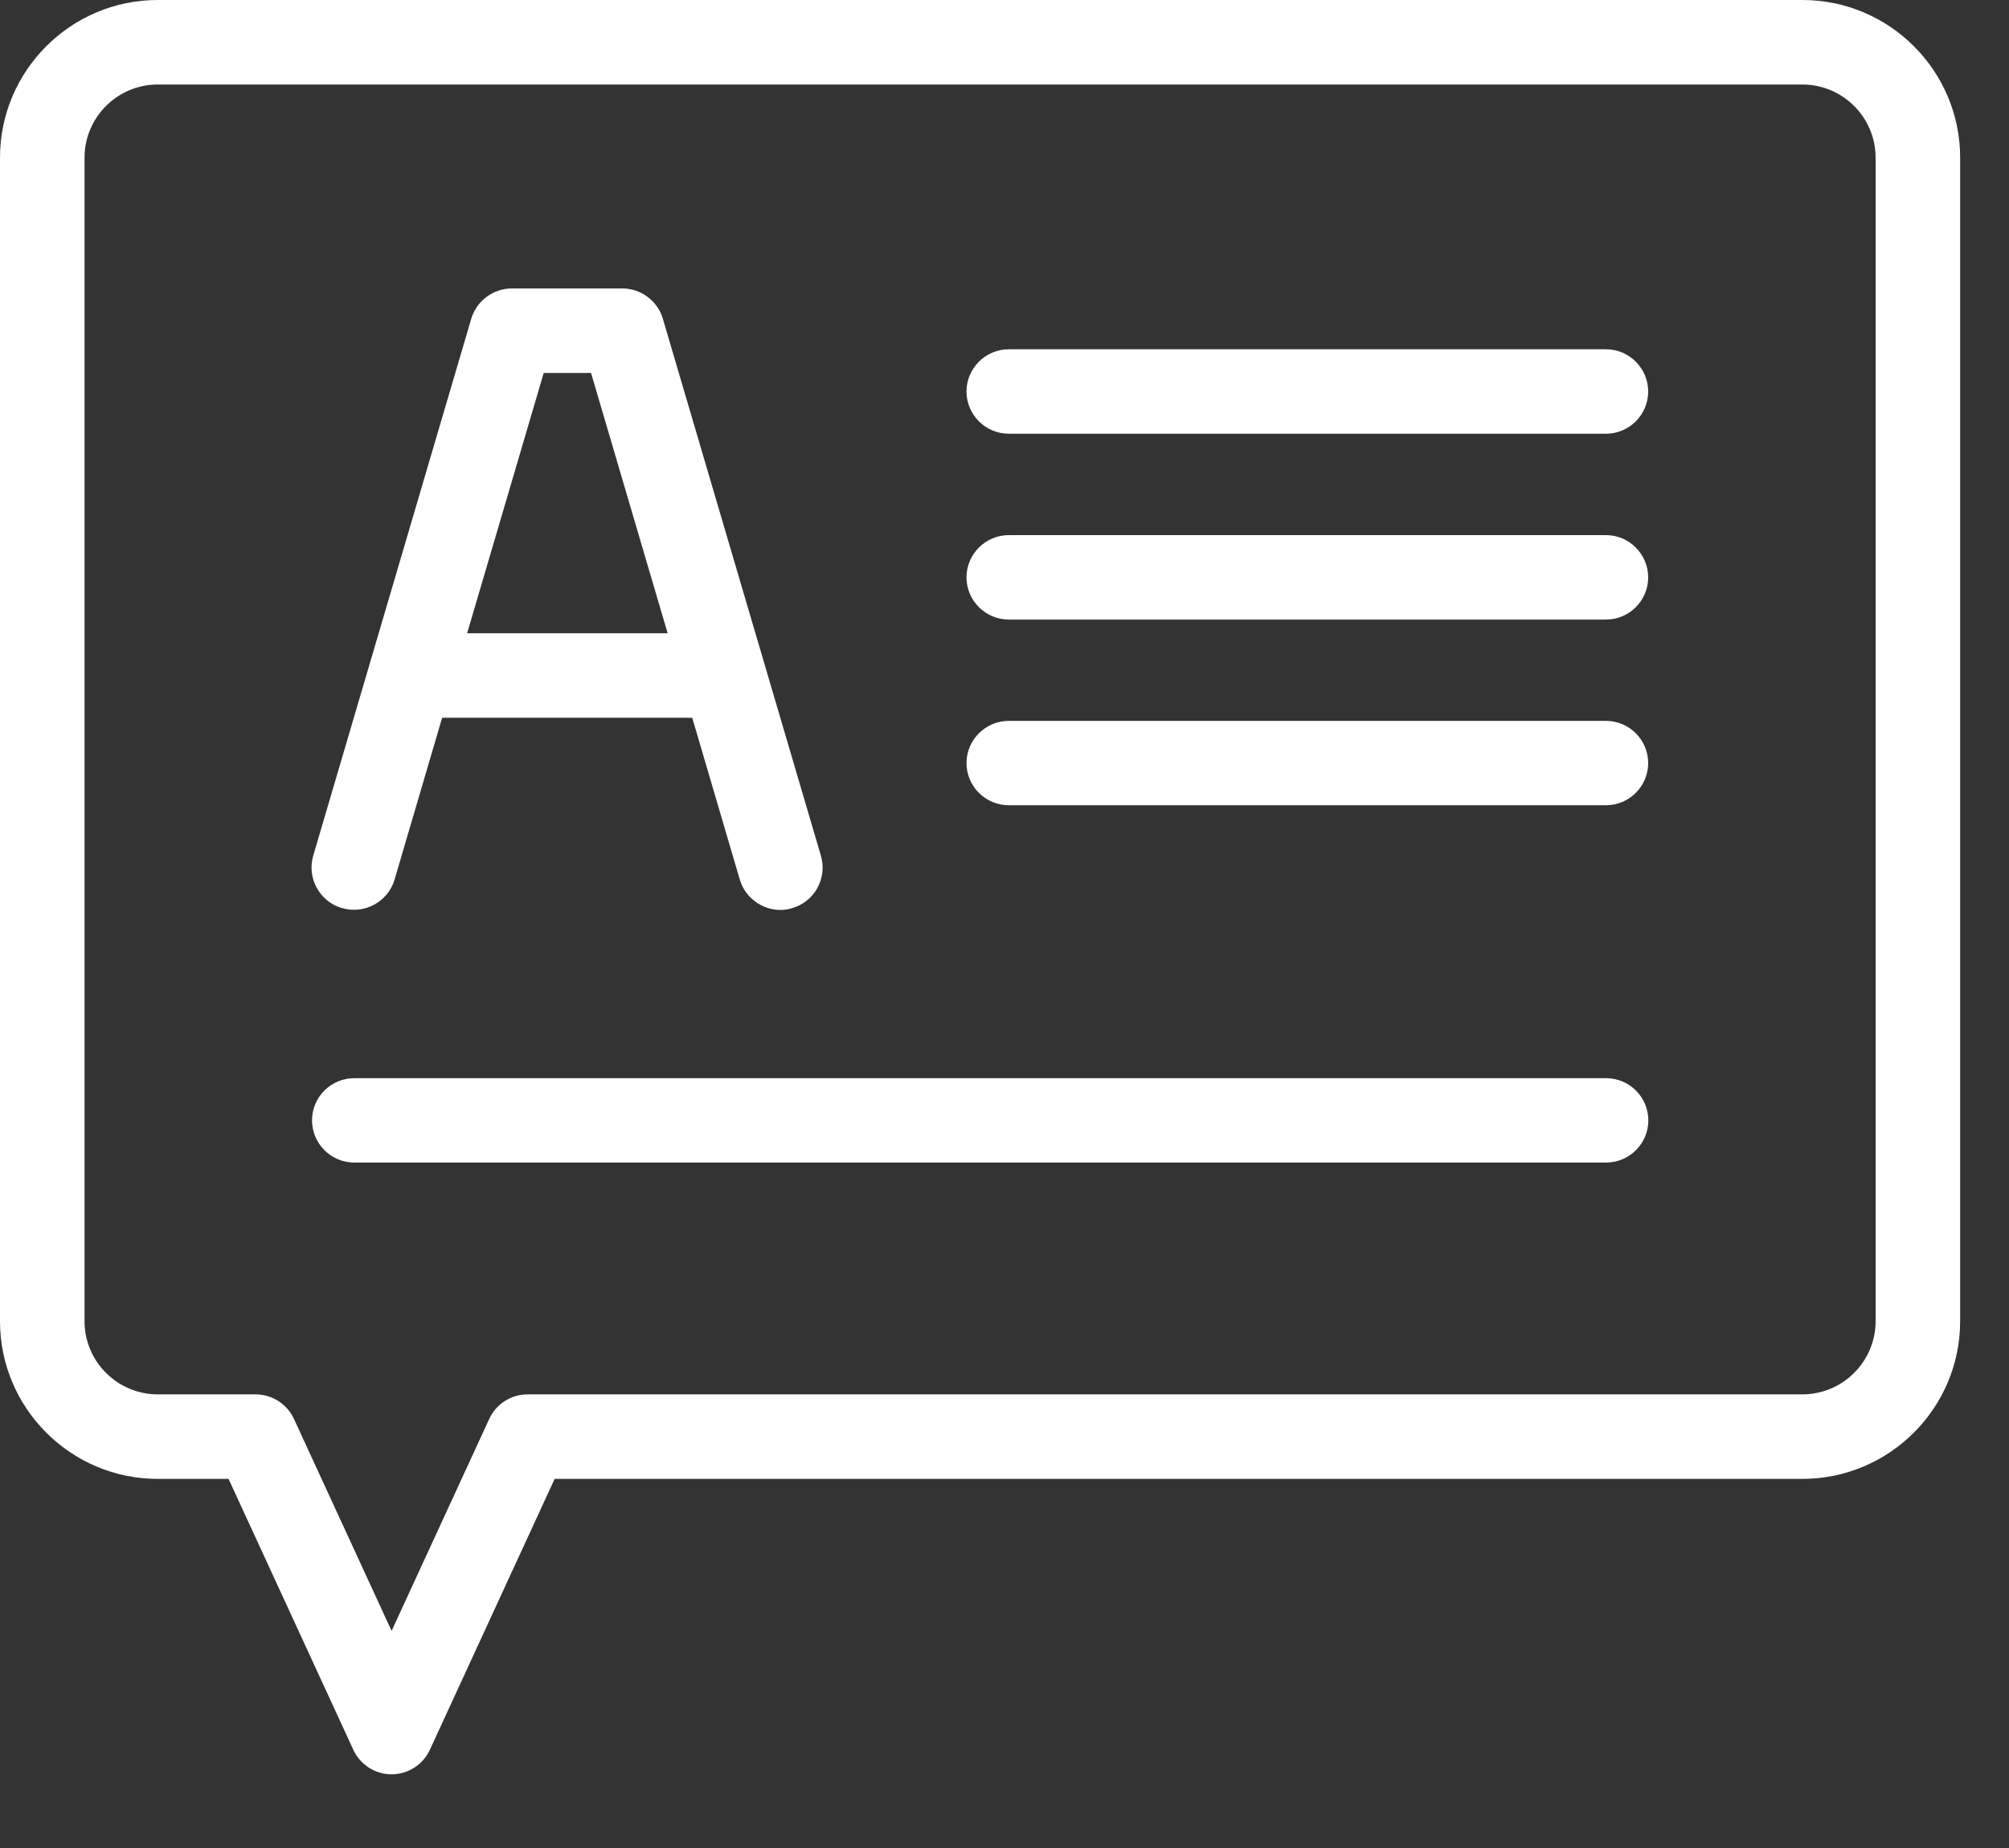
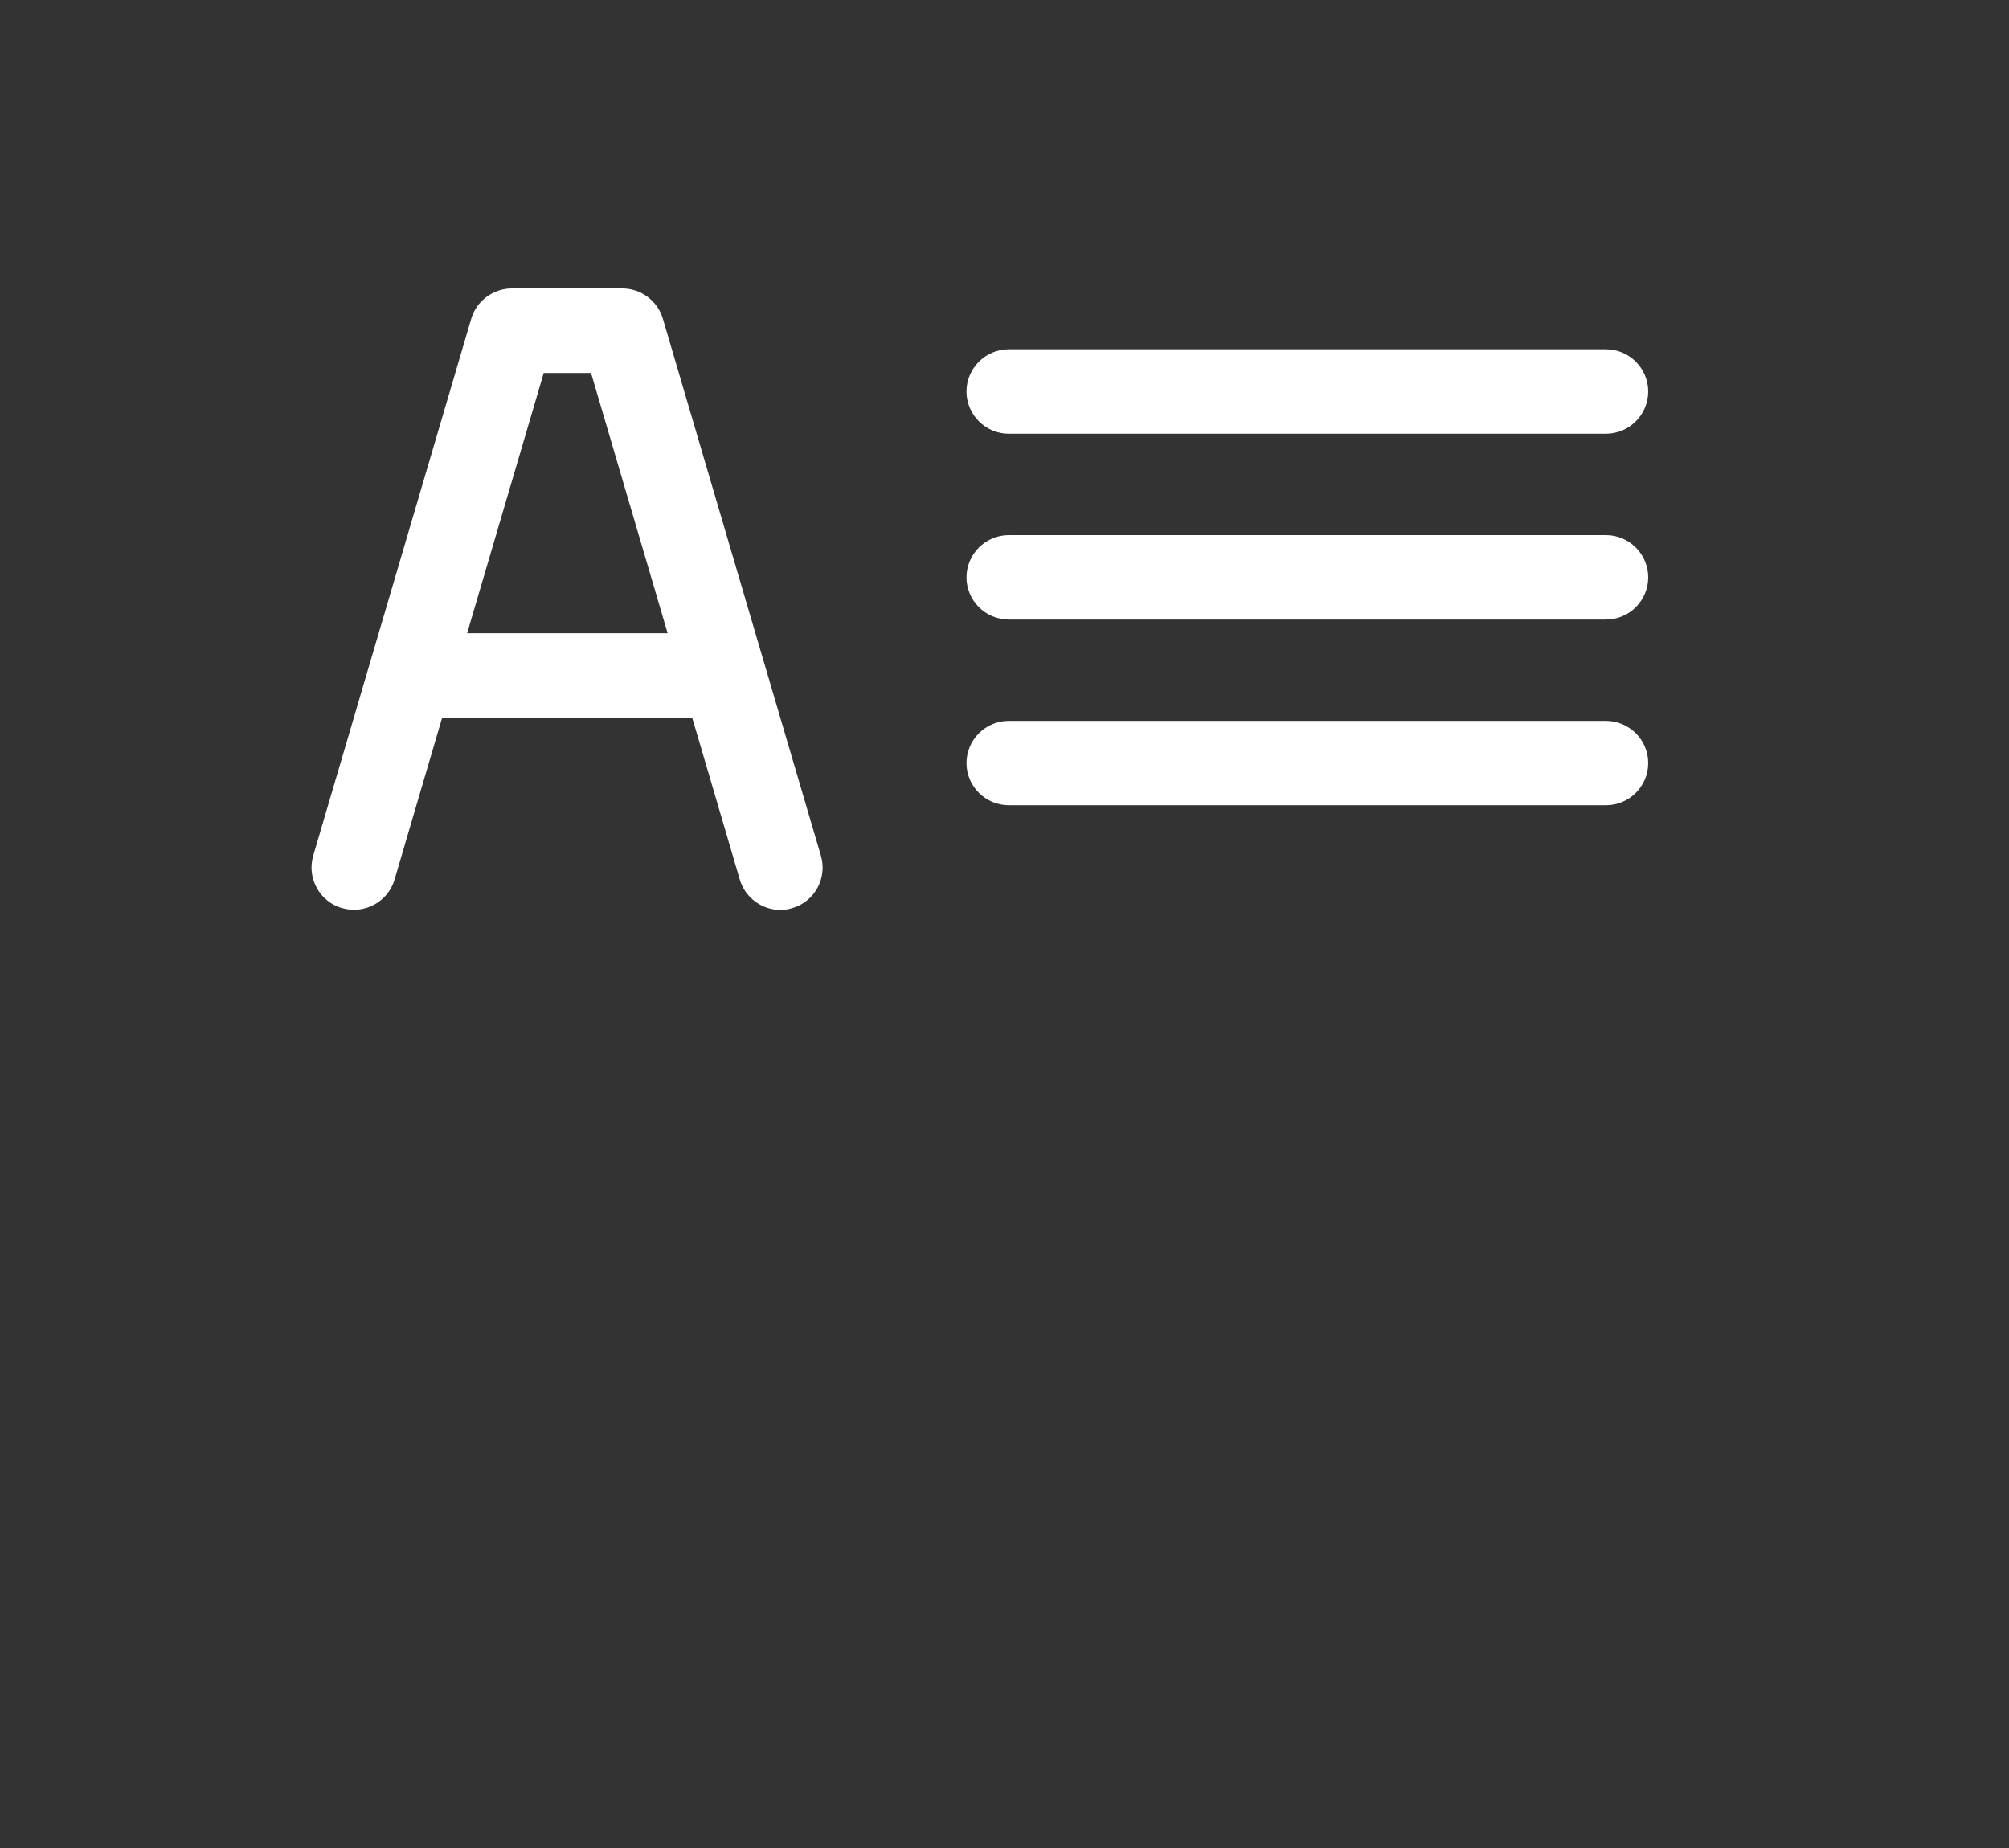
<svg xmlns="http://www.w3.org/2000/svg" width="25" height="23" viewBox="0 0 25 23" fill="none">
  <rect x="0" y="0" width="25" height="23" fill="#333333" stroke="none" />
  <g id="Group 339">
    <path id="Vector" d="M4.258 11.302C4.535 11.383 4.829 11.224 4.91 10.947L5.502 8.933H8.614L9.206 10.947C9.271 11.169 9.48 11.325 9.711 11.325C9.76 11.325 9.81 11.318 9.859 11.302C9.995 11.263 10.106 11.172 10.173 11.049C10.239 10.926 10.255 10.784 10.215 10.649L8.249 3.968C8.184 3.745 7.976 3.59 7.745 3.59H6.369C6.138 3.59 5.929 3.745 5.864 3.968L3.898 10.649C3.816 10.928 3.977 11.22 4.254 11.302H4.258ZM5.813 7.881L6.766 4.642H7.355L8.308 7.881H5.815H5.813Z" fill="white" />
    <path id="Vector_2" d="M12.553 5.398H19.985C20.274 5.398 20.51 5.162 20.51 4.873C20.51 4.584 20.274 4.347 19.985 4.347H12.553C12.264 4.347 12.027 4.584 12.027 4.873C12.027 5.162 12.264 5.398 12.553 5.398Z" fill="white" />
    <path id="Vector_3" d="M12.553 7.711H19.985C20.274 7.711 20.51 7.475 20.51 7.186C20.51 6.897 20.274 6.66 19.985 6.66H12.553C12.264 6.66 12.027 6.897 12.027 7.186C12.027 7.475 12.264 7.711 12.553 7.711Z" fill="white" />
    <path id="Vector_4" d="M12.553 10.022H19.985C20.274 10.022 20.51 9.786 20.51 9.497C20.51 9.208 20.274 8.972 19.985 8.972H12.553C12.264 8.972 12.027 9.208 12.027 9.497C12.027 9.786 12.264 10.022 12.553 10.022Z" fill="white" />
-     <path id="Vector_5" d="M4.408 14.469H19.987C20.276 14.469 20.512 14.233 20.512 13.944C20.512 13.655 20.276 13.419 19.987 13.419H4.408C4.117 13.419 3.883 13.655 3.883 13.944C3.883 14.233 4.119 14.469 4.408 14.469Z" fill="white" />
-     <path id="Vector_6" d="M1.962 18.406H2.844L4.396 21.776C4.481 21.963 4.669 22.083 4.873 22.083C5.076 22.083 5.265 21.963 5.35 21.776L6.902 18.406H22.429C23.511 18.406 24.392 17.525 24.392 16.444V1.962C24.392 0.881 23.512 0 22.429 0H1.962C0.881 0 0 0.881 0 1.962V16.444C0 17.525 0.881 18.406 1.962 18.406ZM1.052 16.444V1.962C1.052 1.461 1.461 1.052 1.962 1.052H22.429C22.931 1.052 23.34 1.461 23.34 1.962V16.444C23.34 16.945 22.931 17.354 22.429 17.354H6.565C6.36 17.354 6.173 17.474 6.088 17.66L4.873 20.298L3.658 17.66C3.573 17.474 3.384 17.354 3.181 17.354H1.962C1.461 17.354 1.052 16.945 1.052 16.444Z" fill="white" />
  </g>
</svg>